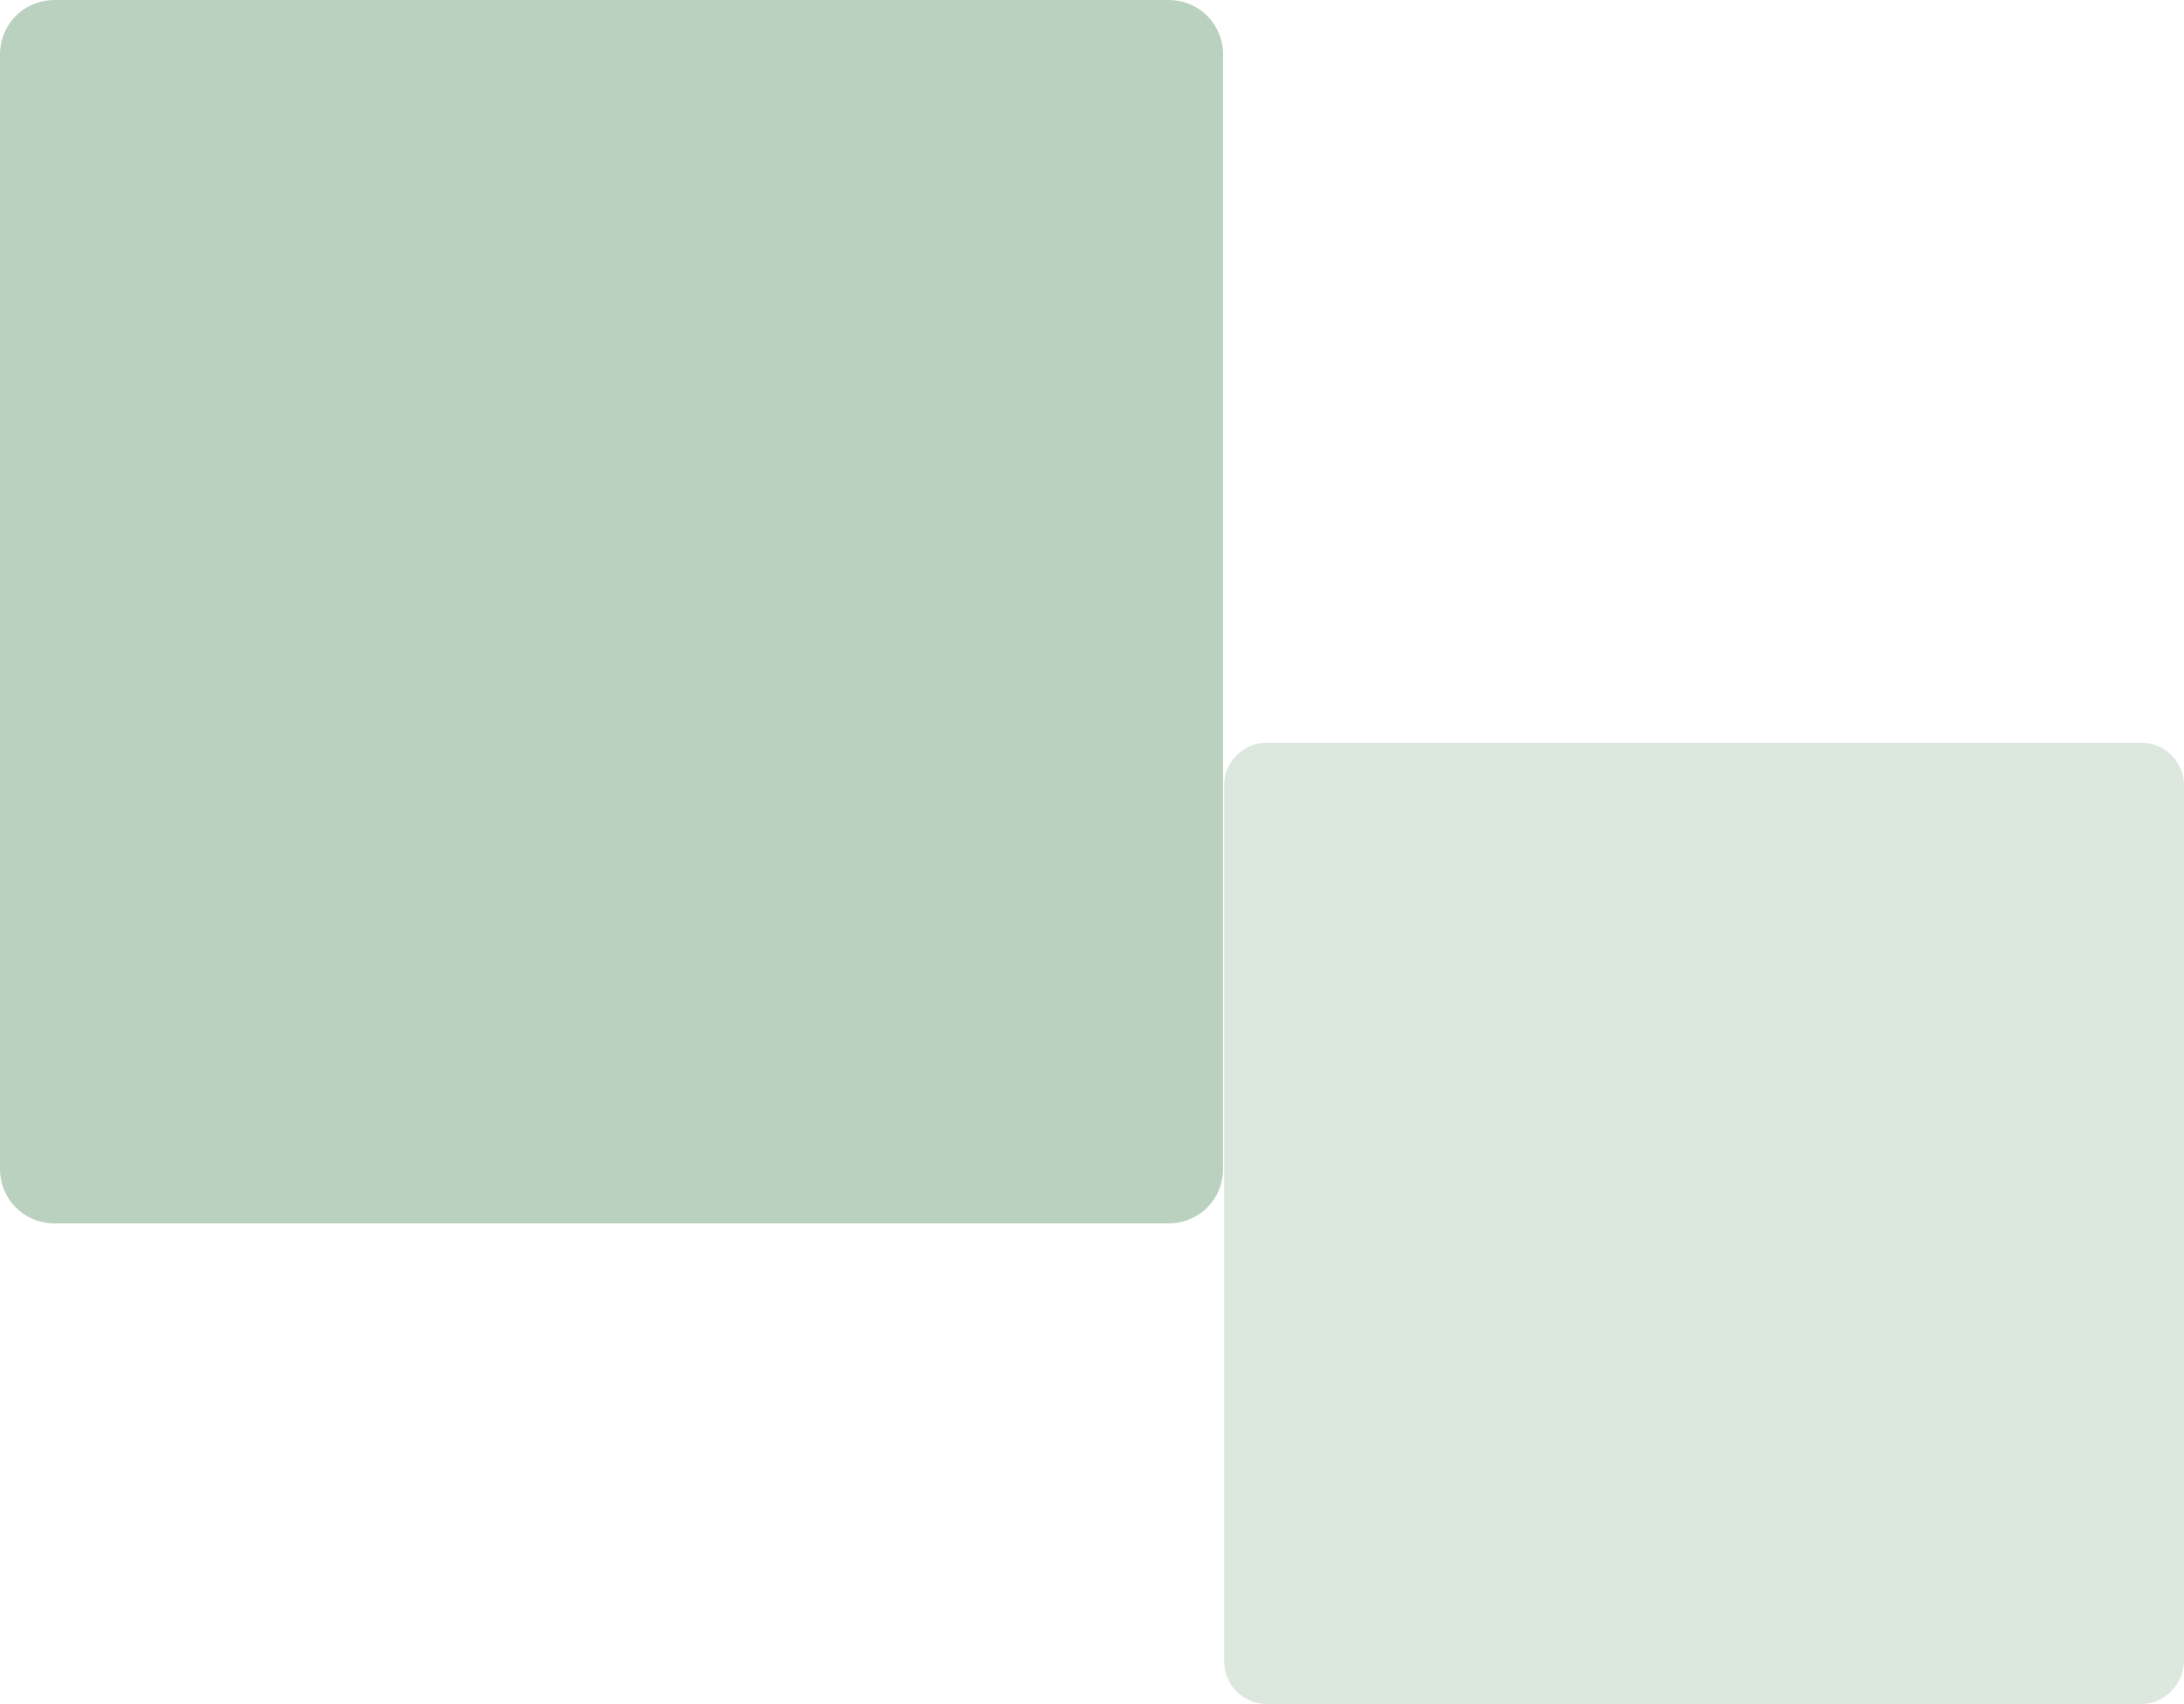
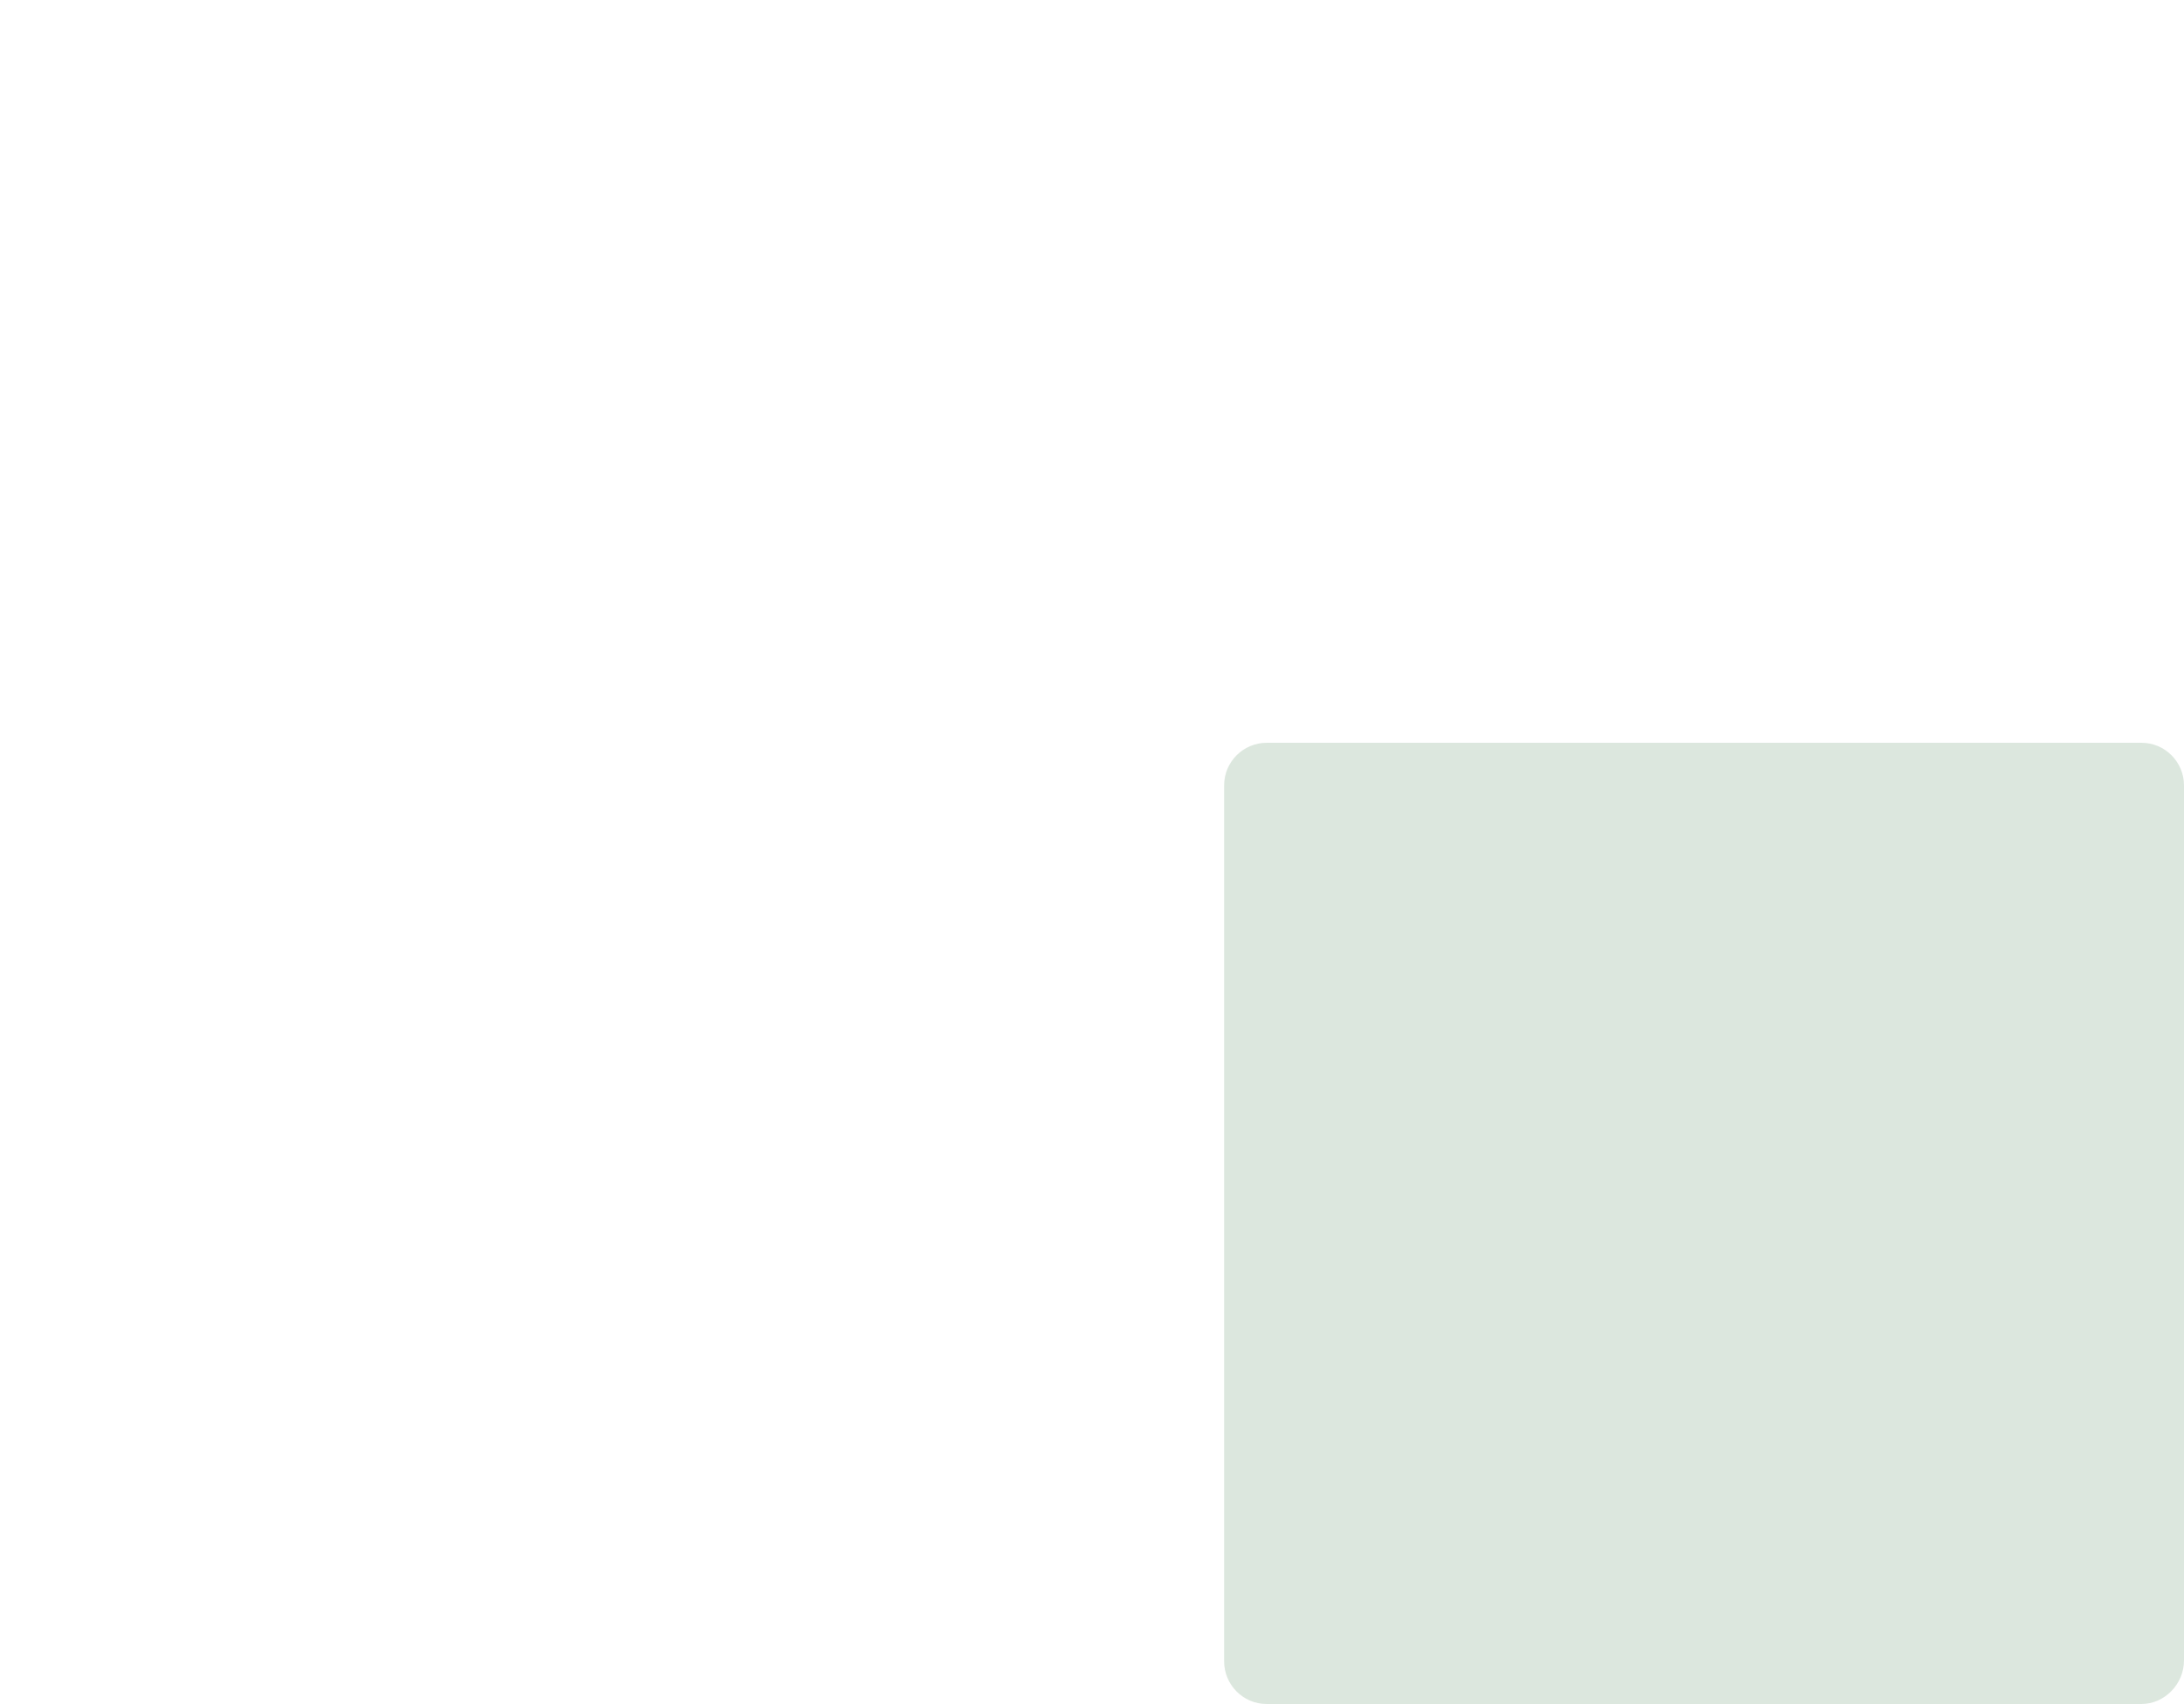
<svg xmlns="http://www.w3.org/2000/svg" version="1.1" id="Livello_1" x="0px" y="0px" viewBox="0 0 200 156" style="enable-background:new 0 0 200 156;" xml:space="preserve">
  <style type="text/css">
	.st0{fill:#BAD1BF;}
	.st1{opacity:0.5;fill:#BAD1BF;}
</style>
  <g>
-     <path class="st0" d="M107,112H5c-2.8,0-5-2.2-5-5V5c0-2.8,2.2-5,5-5h102c2.8,0,5,2.2,5,5v102C112,109.8,109.8,112,107,112z" />
-   </g>
+     </g>
  <g>
    <path class="st1" d="M196.1,156h-80.1c-2.2,0-3.9-1.8-3.9-3.9V71.9c0-2.2,1.8-3.9,3.9-3.9h80.1c2.2,0,3.9,1.8,3.9,3.9v80.1   C200,154.2,198.2,156,196.1,156z" />
  </g>
</svg>